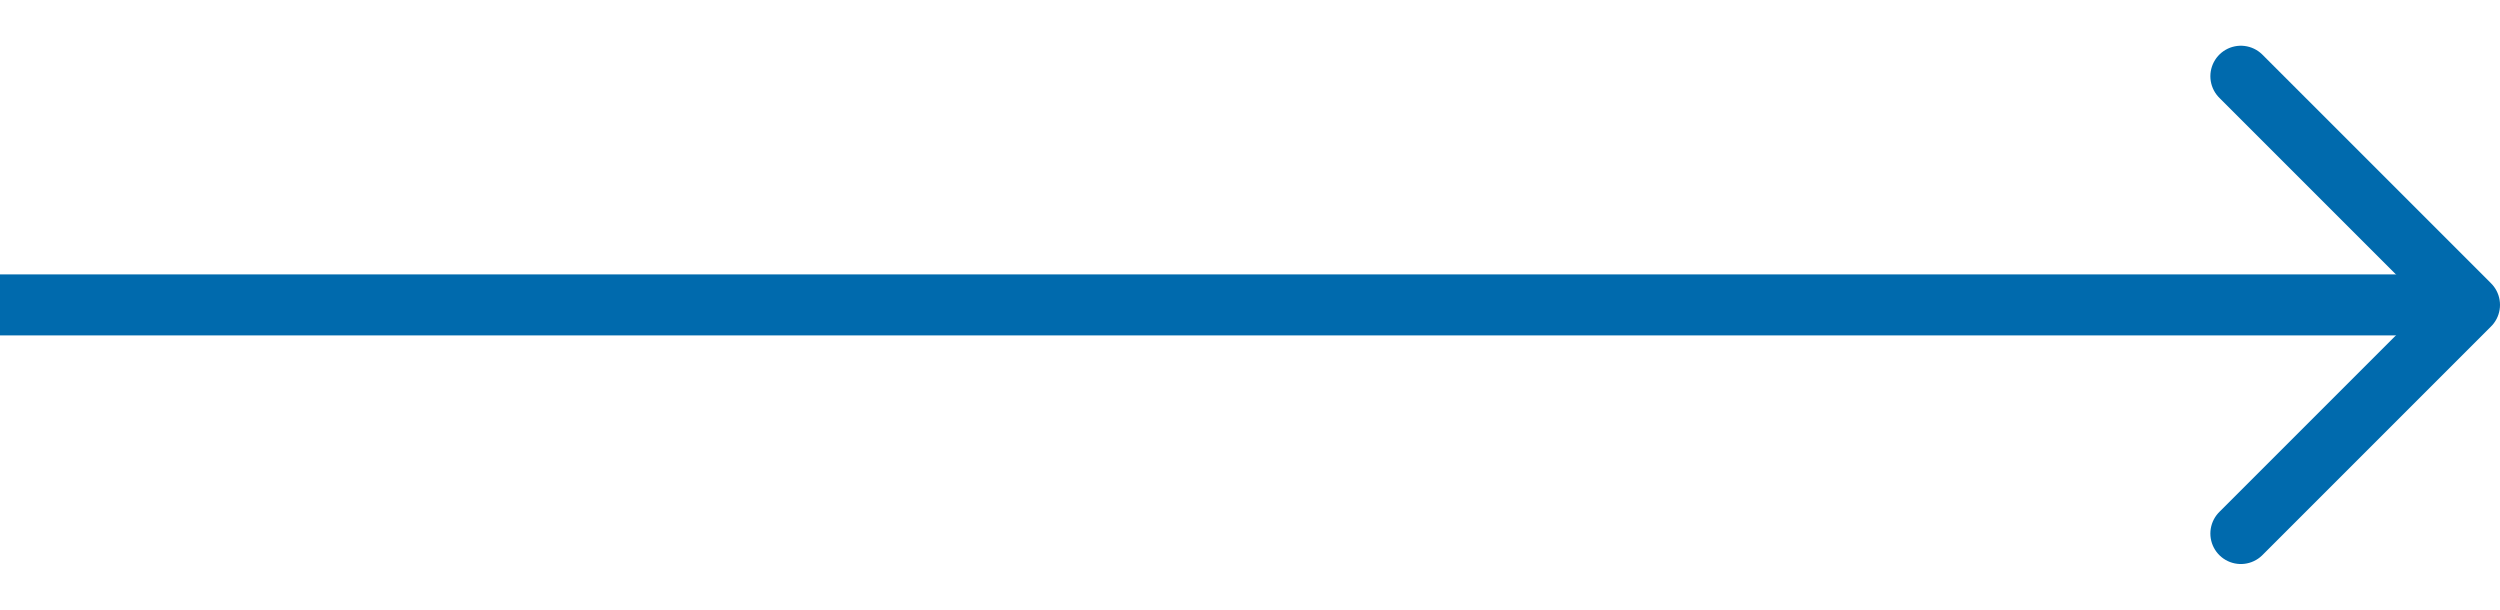
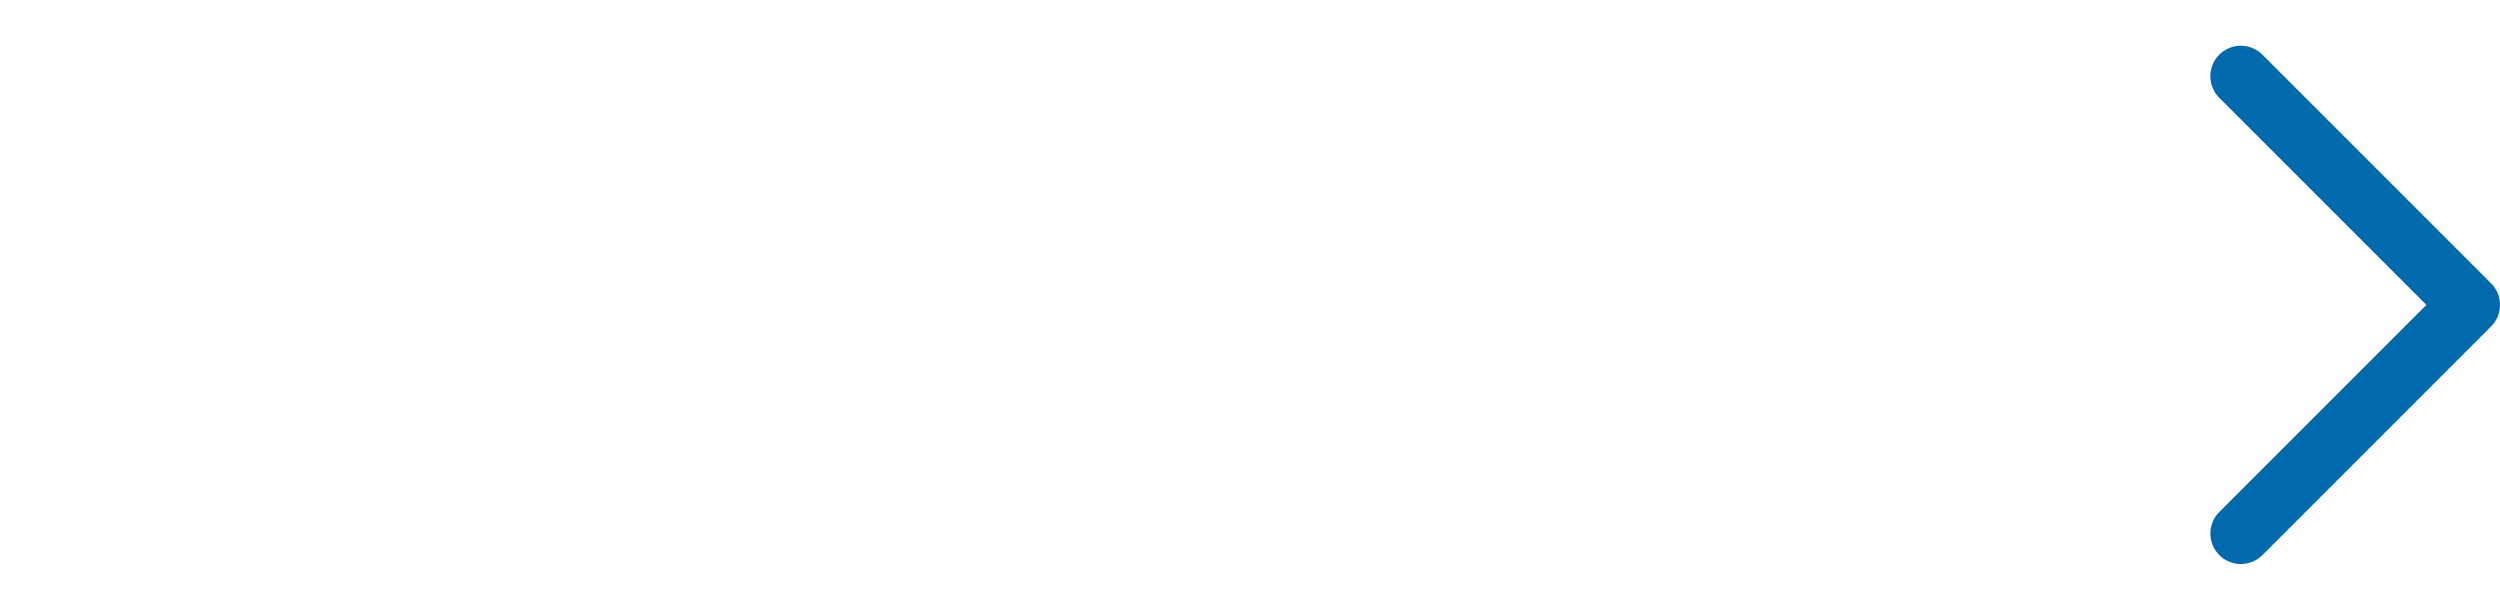
<svg xmlns="http://www.w3.org/2000/svg" width="41" height="10" viewBox="0 0 41 10" fill="none">
  <g clip-path="url(#clip0_435_1970)">
-     <path d="M40 5L0 5" stroke="#006AAD" stroke-linecap="round" stroke-linejoin="round" />
    <path d="M36.75 8.75L40.5 5L36.75 1.25" stroke="#006AAD" stroke-linecap="round" stroke-linejoin="round" />
  </g>
  <defs>
    <clipPath id="clip0_435_1970">
      <rect width="41" height="9" fill="white" transform="translate(0 0.5)" />
    </clipPath>
  </defs>
</svg>